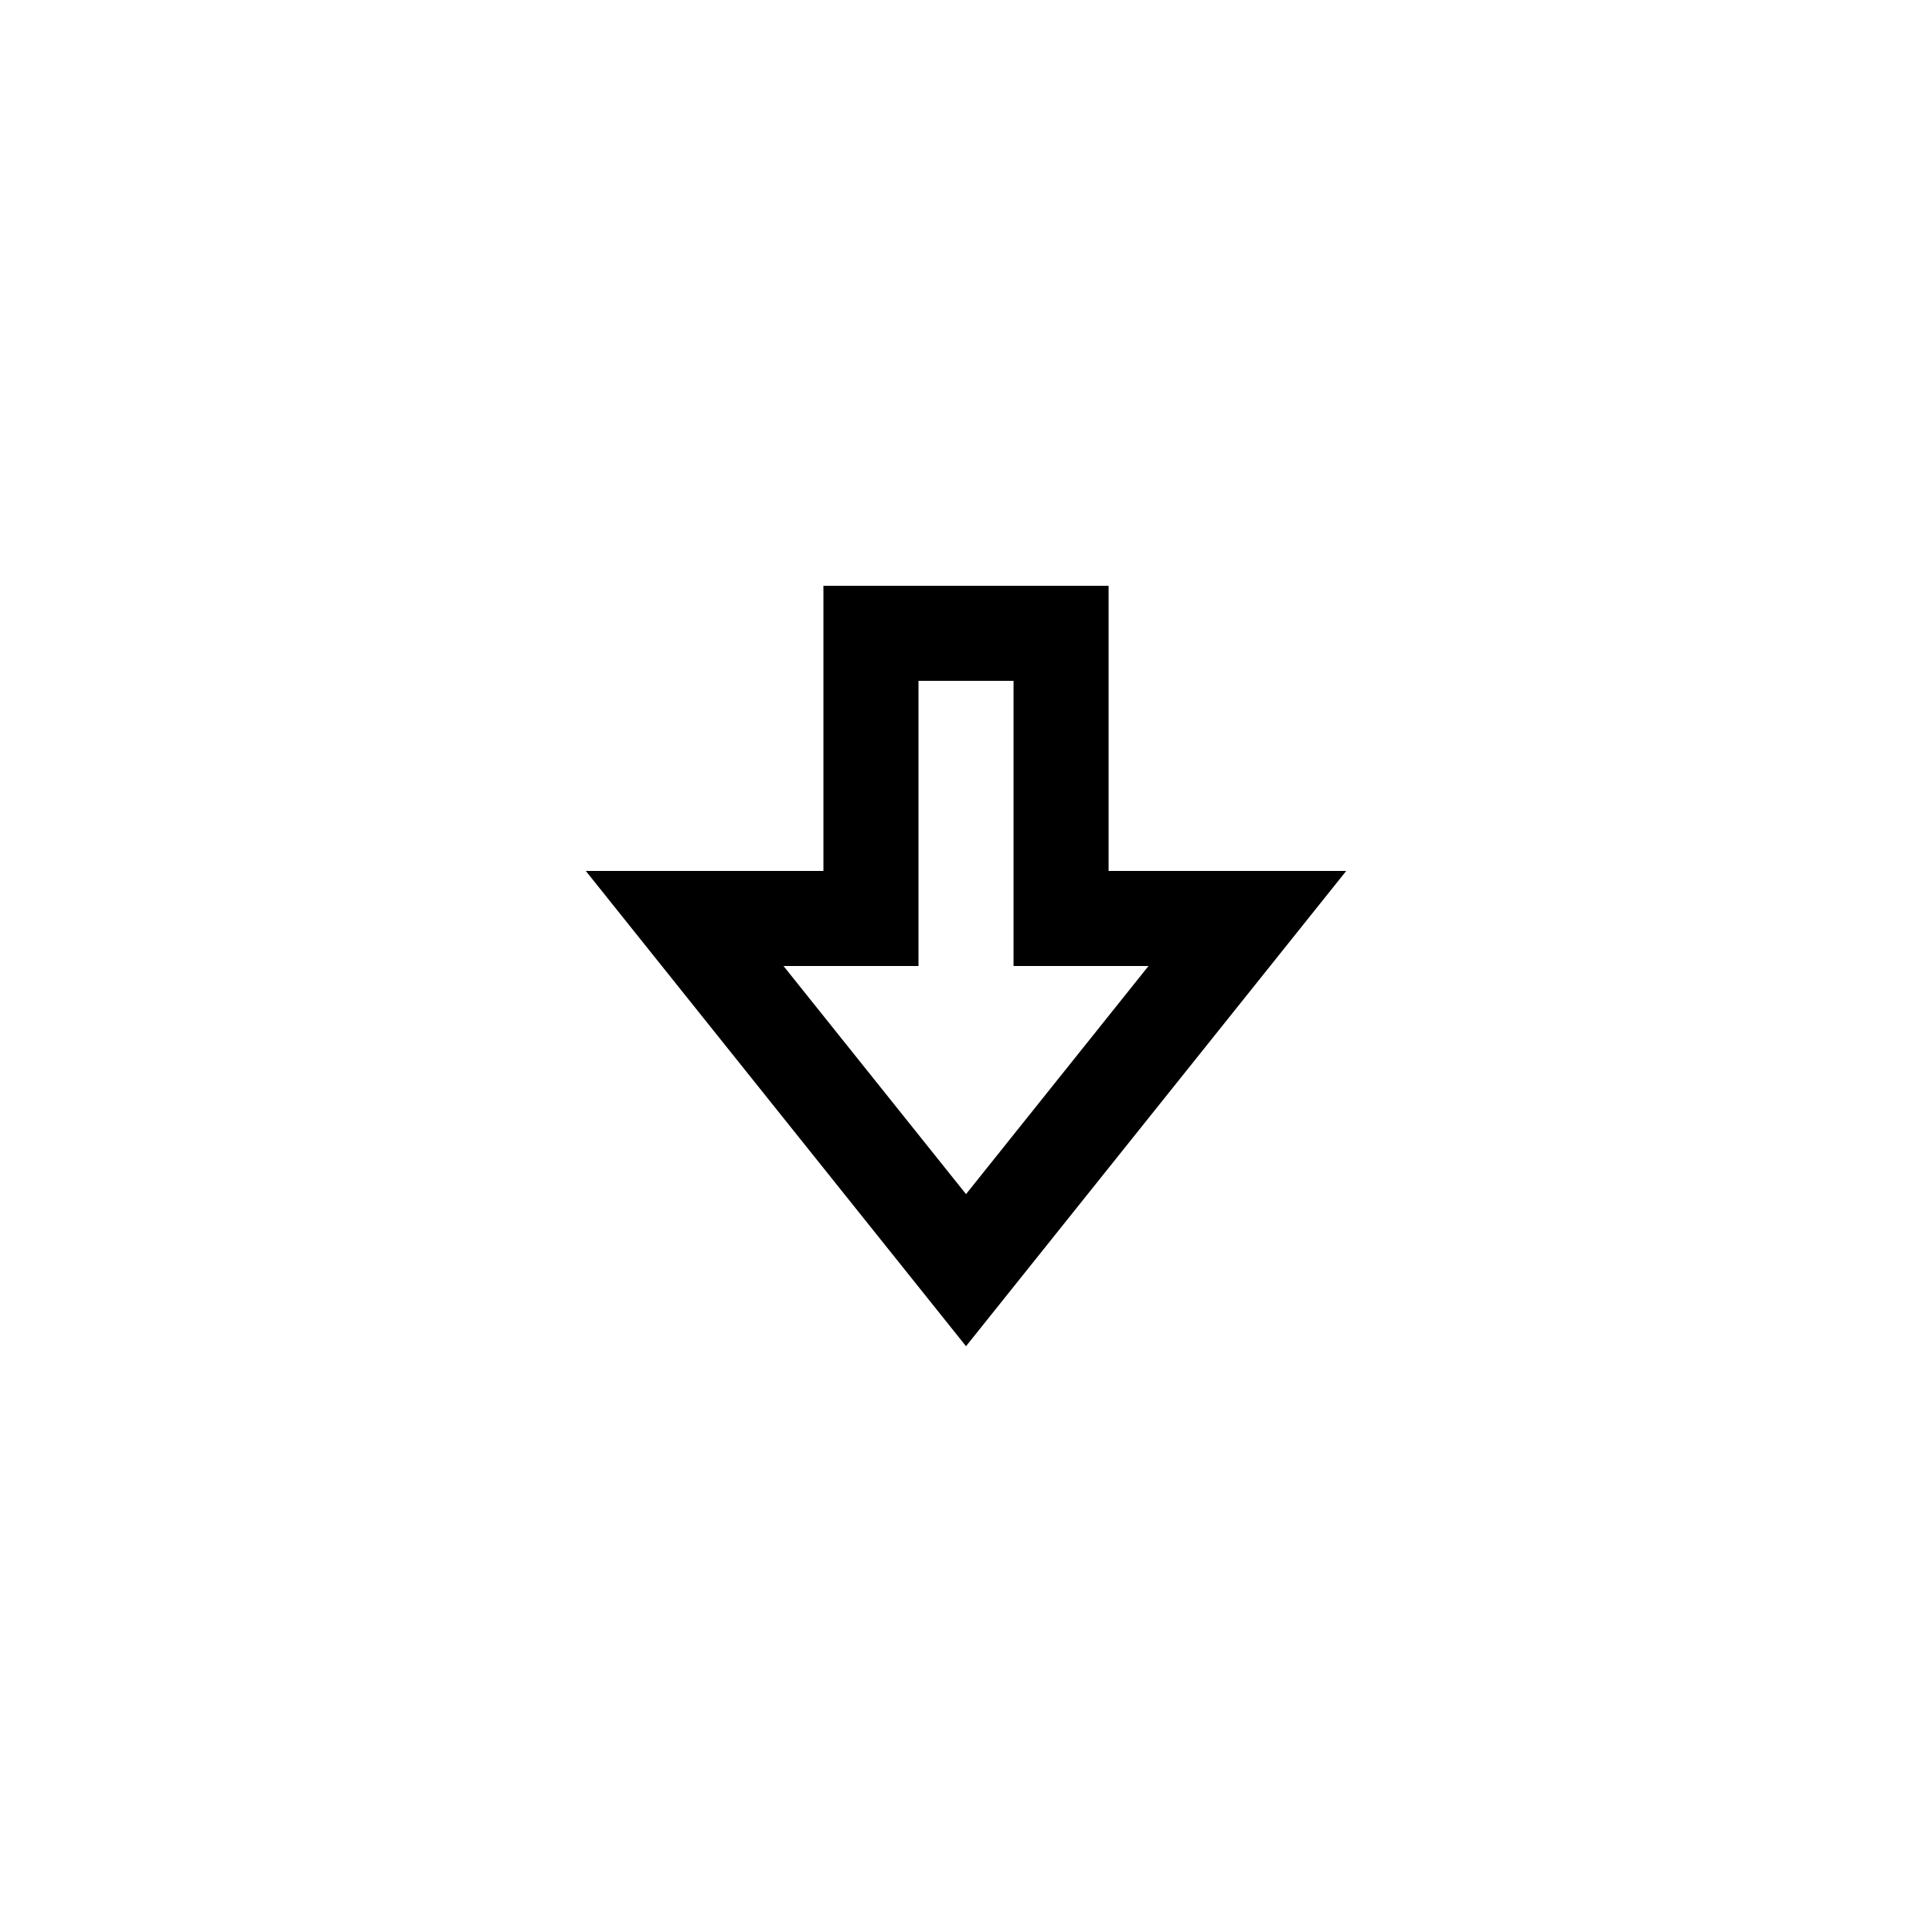
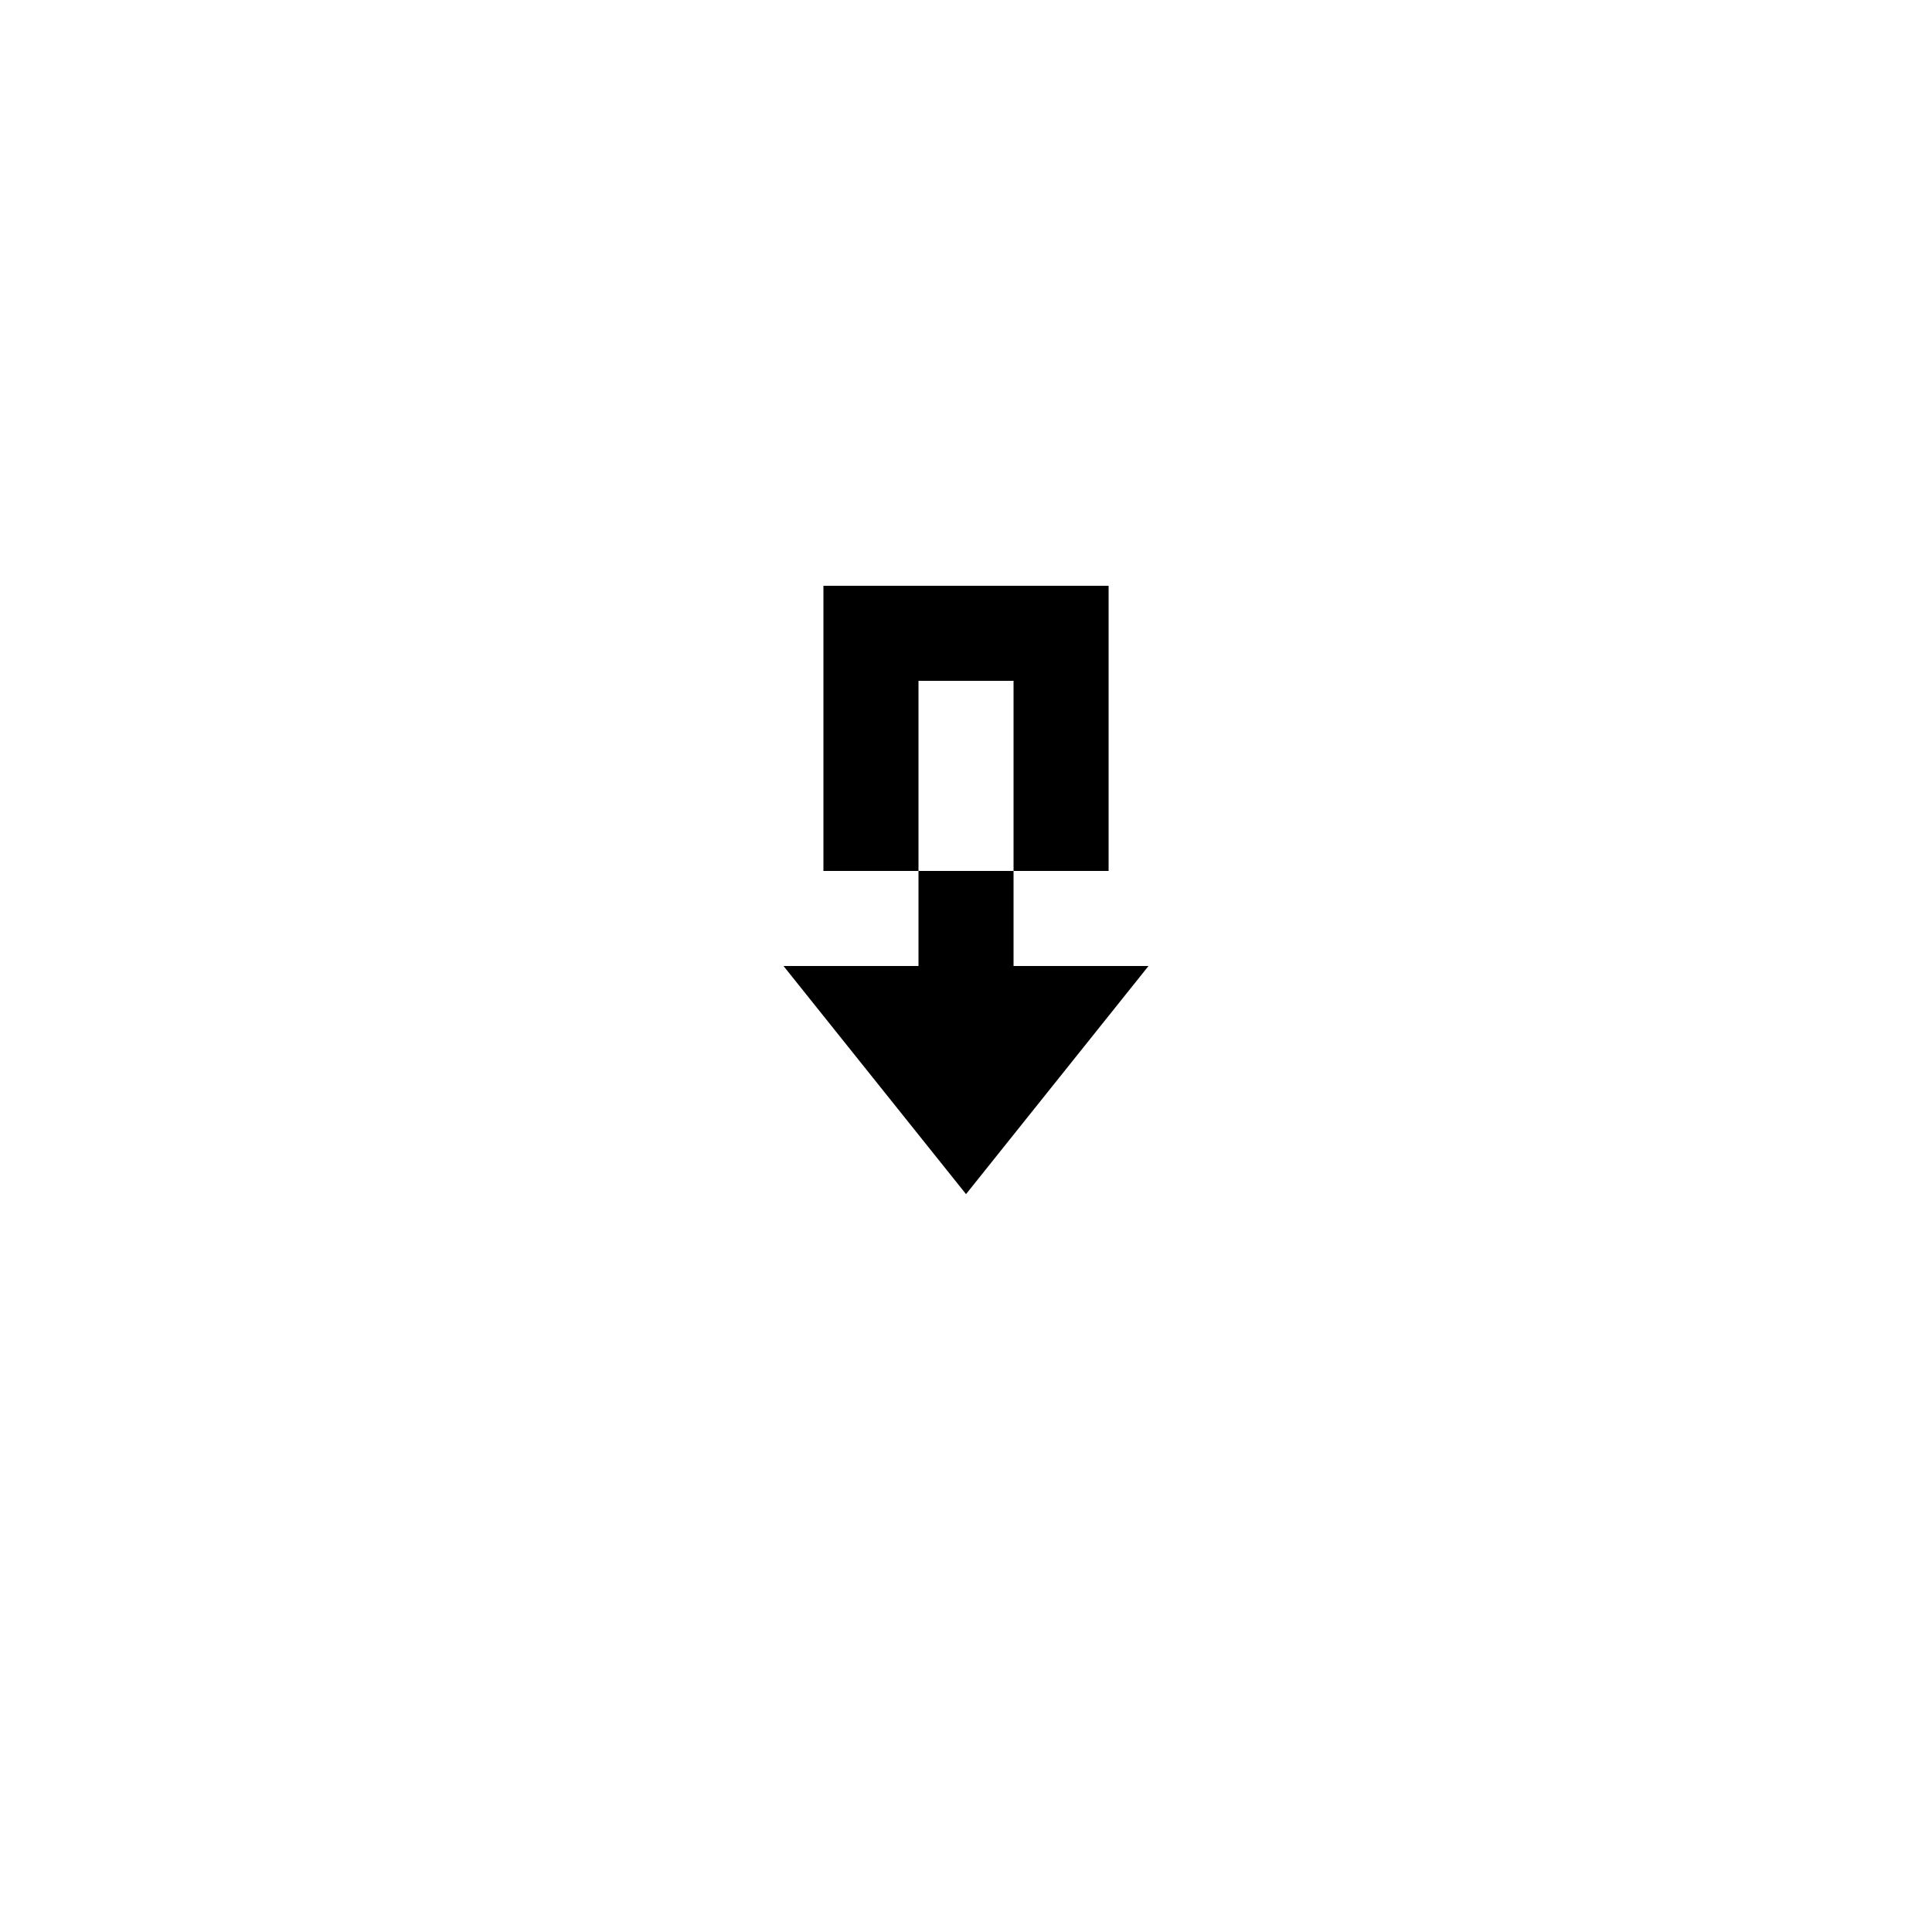
<svg xmlns="http://www.w3.org/2000/svg" fill="#000000" width="800px" height="800px" version="1.1" viewBox="144 144 512 512">
-   <path d="m437.79 374.81v-75.57h-75.574v75.57h-62.973l100.76 125.95 100.76-125.95zm-86.152 25.191h35.77v-75.574h25.191v75.57h35.77l-48.363 60.461z" />
+   <path d="m437.79 374.81v-75.57h-75.574v75.57h-62.973zm-86.152 25.191h35.77v-75.574h25.191v75.57h35.77l-48.363 60.461z" />
</svg>